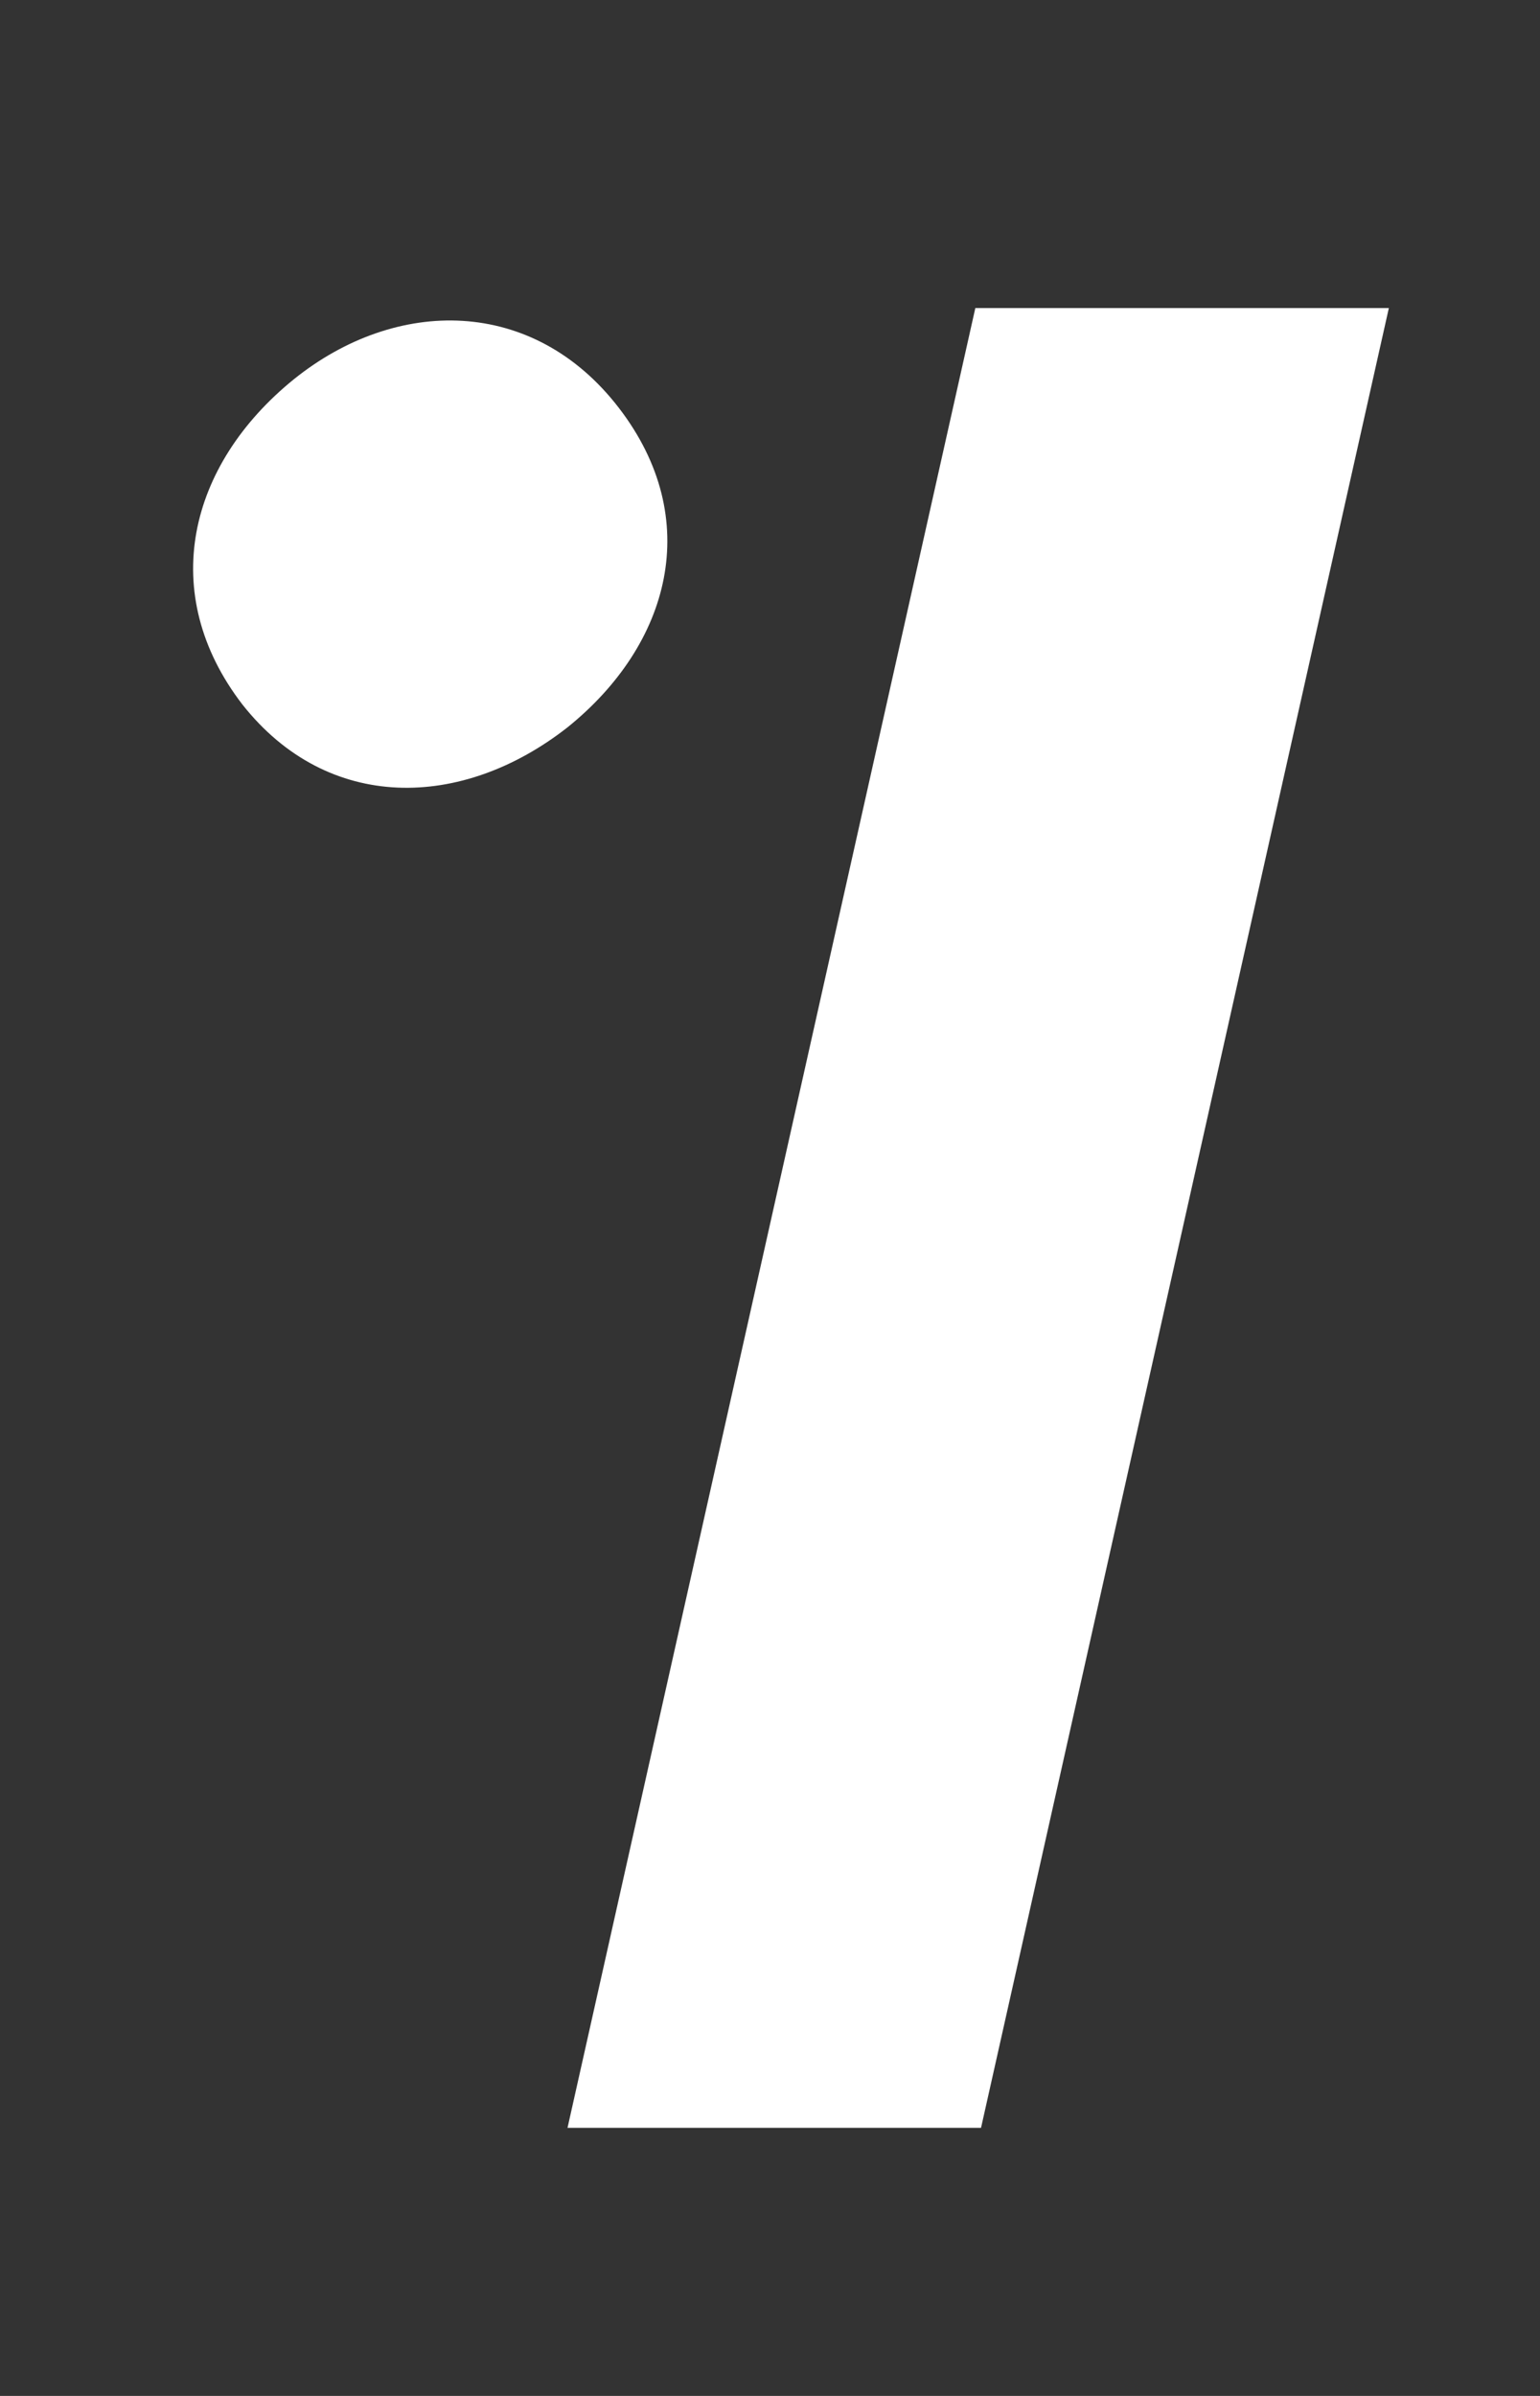
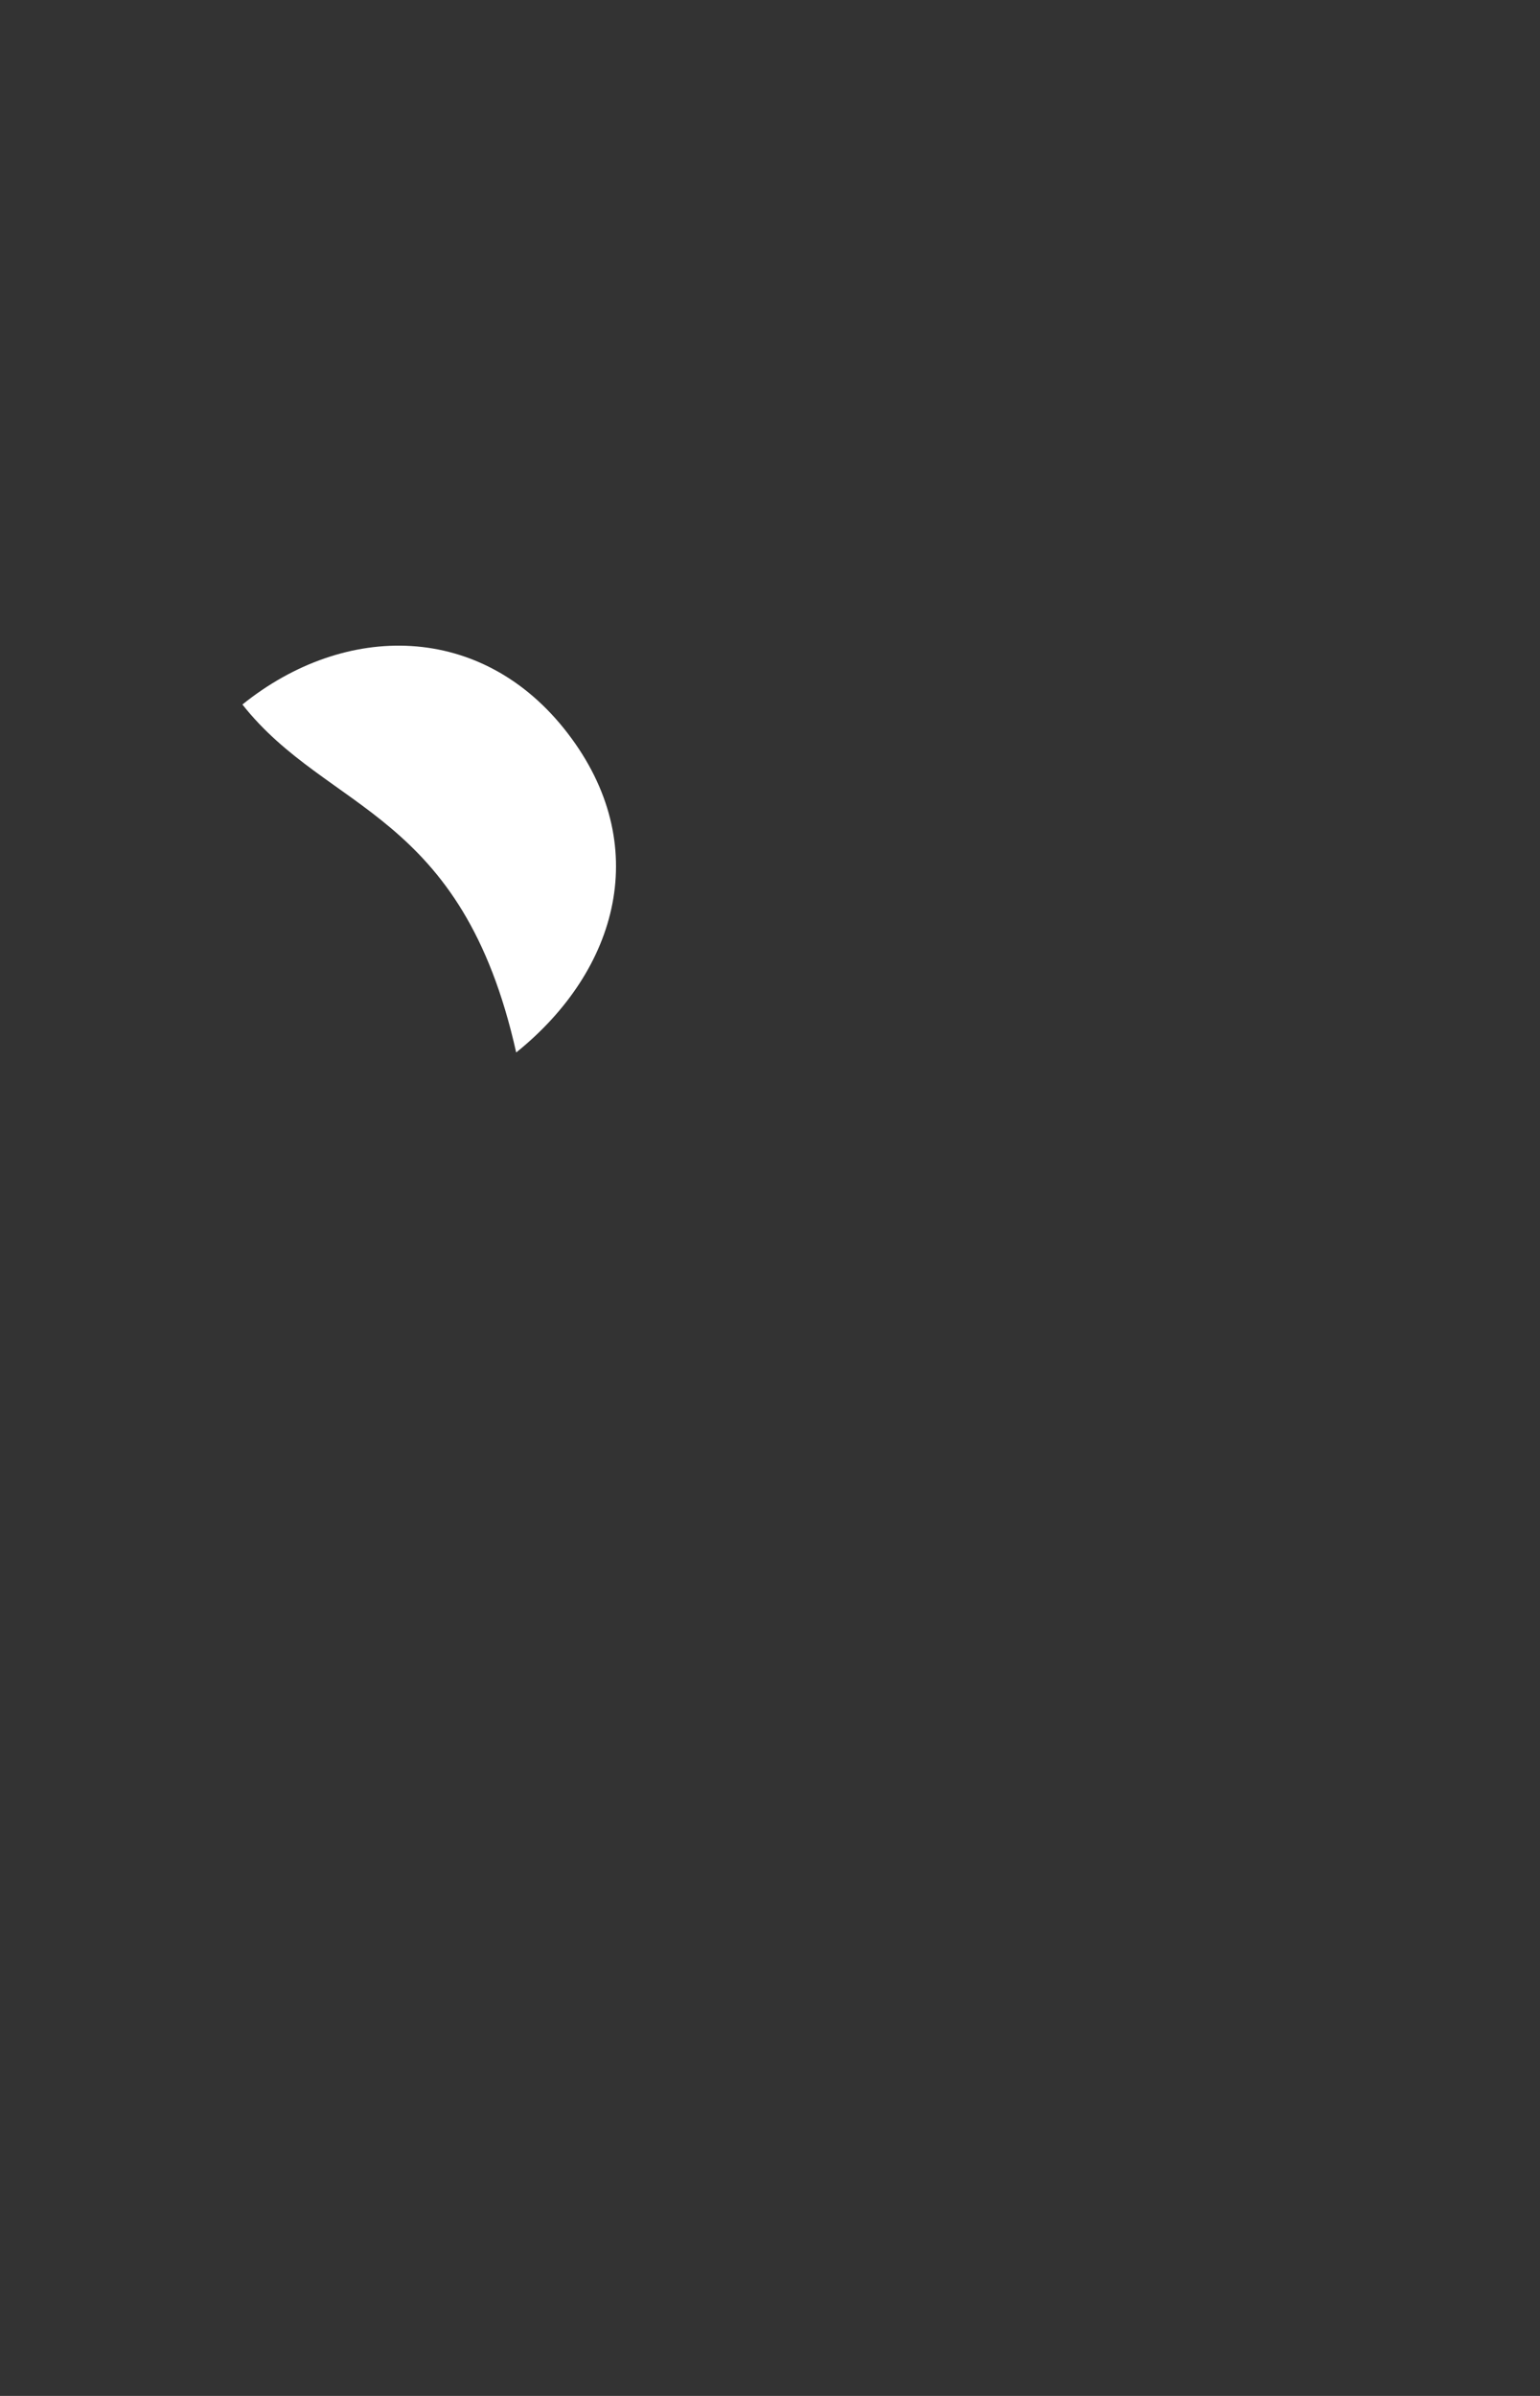
<svg xmlns="http://www.w3.org/2000/svg" version="1.1" id="Ebene_1" x="0px" y="0px" viewBox="0 0 54 84" style="enable-background:new 0 0 54 84;" xml:space="preserve">
  <rect x="0" y="0" width="54" height="84" fill="#333333" stroke="none" />
  <style type="text/css">
	.st0{fill:#FFFFFF;}
</style>
-   <path class="st0" d="M8.5,24.7c-3-3.9-1.9-8.4,1.8-11.4c3.6-2.9,8.4-2.9,11.4,1c3,3.9,1.8,8.3-1.8,11.2  C16.2,28.4,11.5,28.5,8.5,24.7z" />
-   <polygon class="st0" points="34.2,10.8 19.9,74.6 34.4,74.6 48.7,10.8 " />
+   <path class="st0" d="M8.5,24.7c3.6-2.9,8.4-2.9,11.4,1c3,3.9,1.8,8.3-1.8,11.2  C16.2,28.4,11.5,28.5,8.5,24.7z" />
</svg>